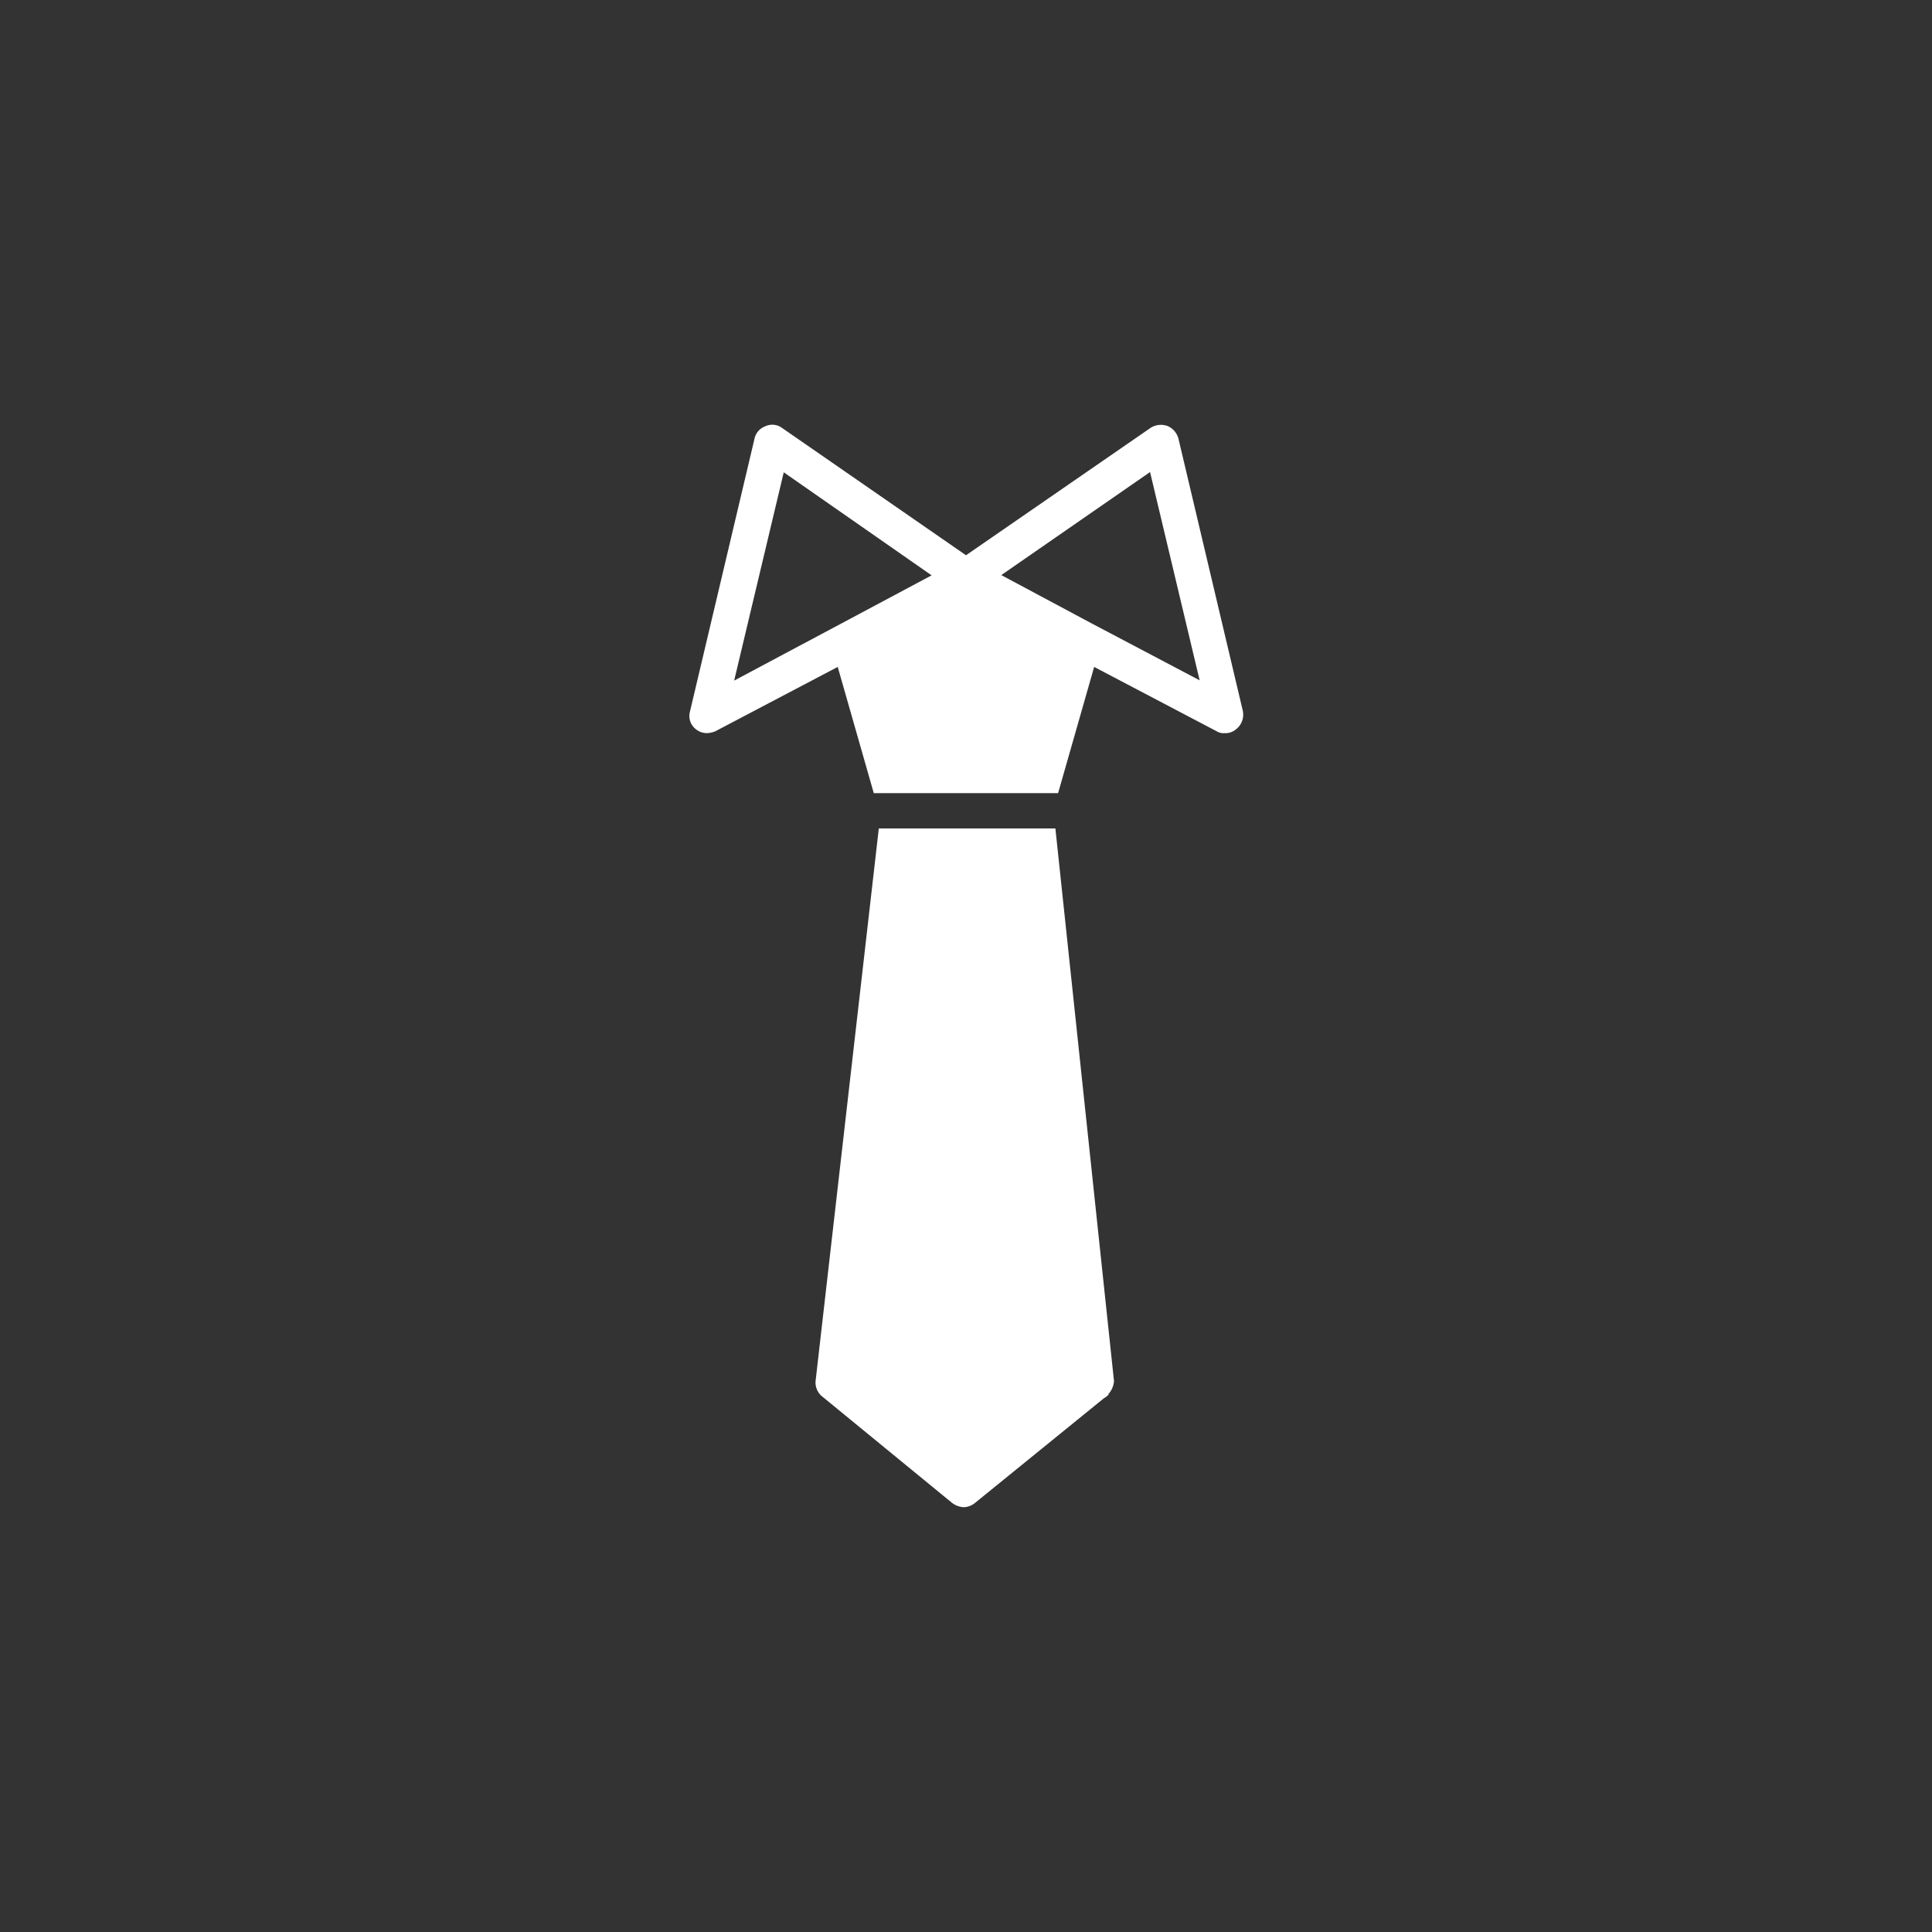
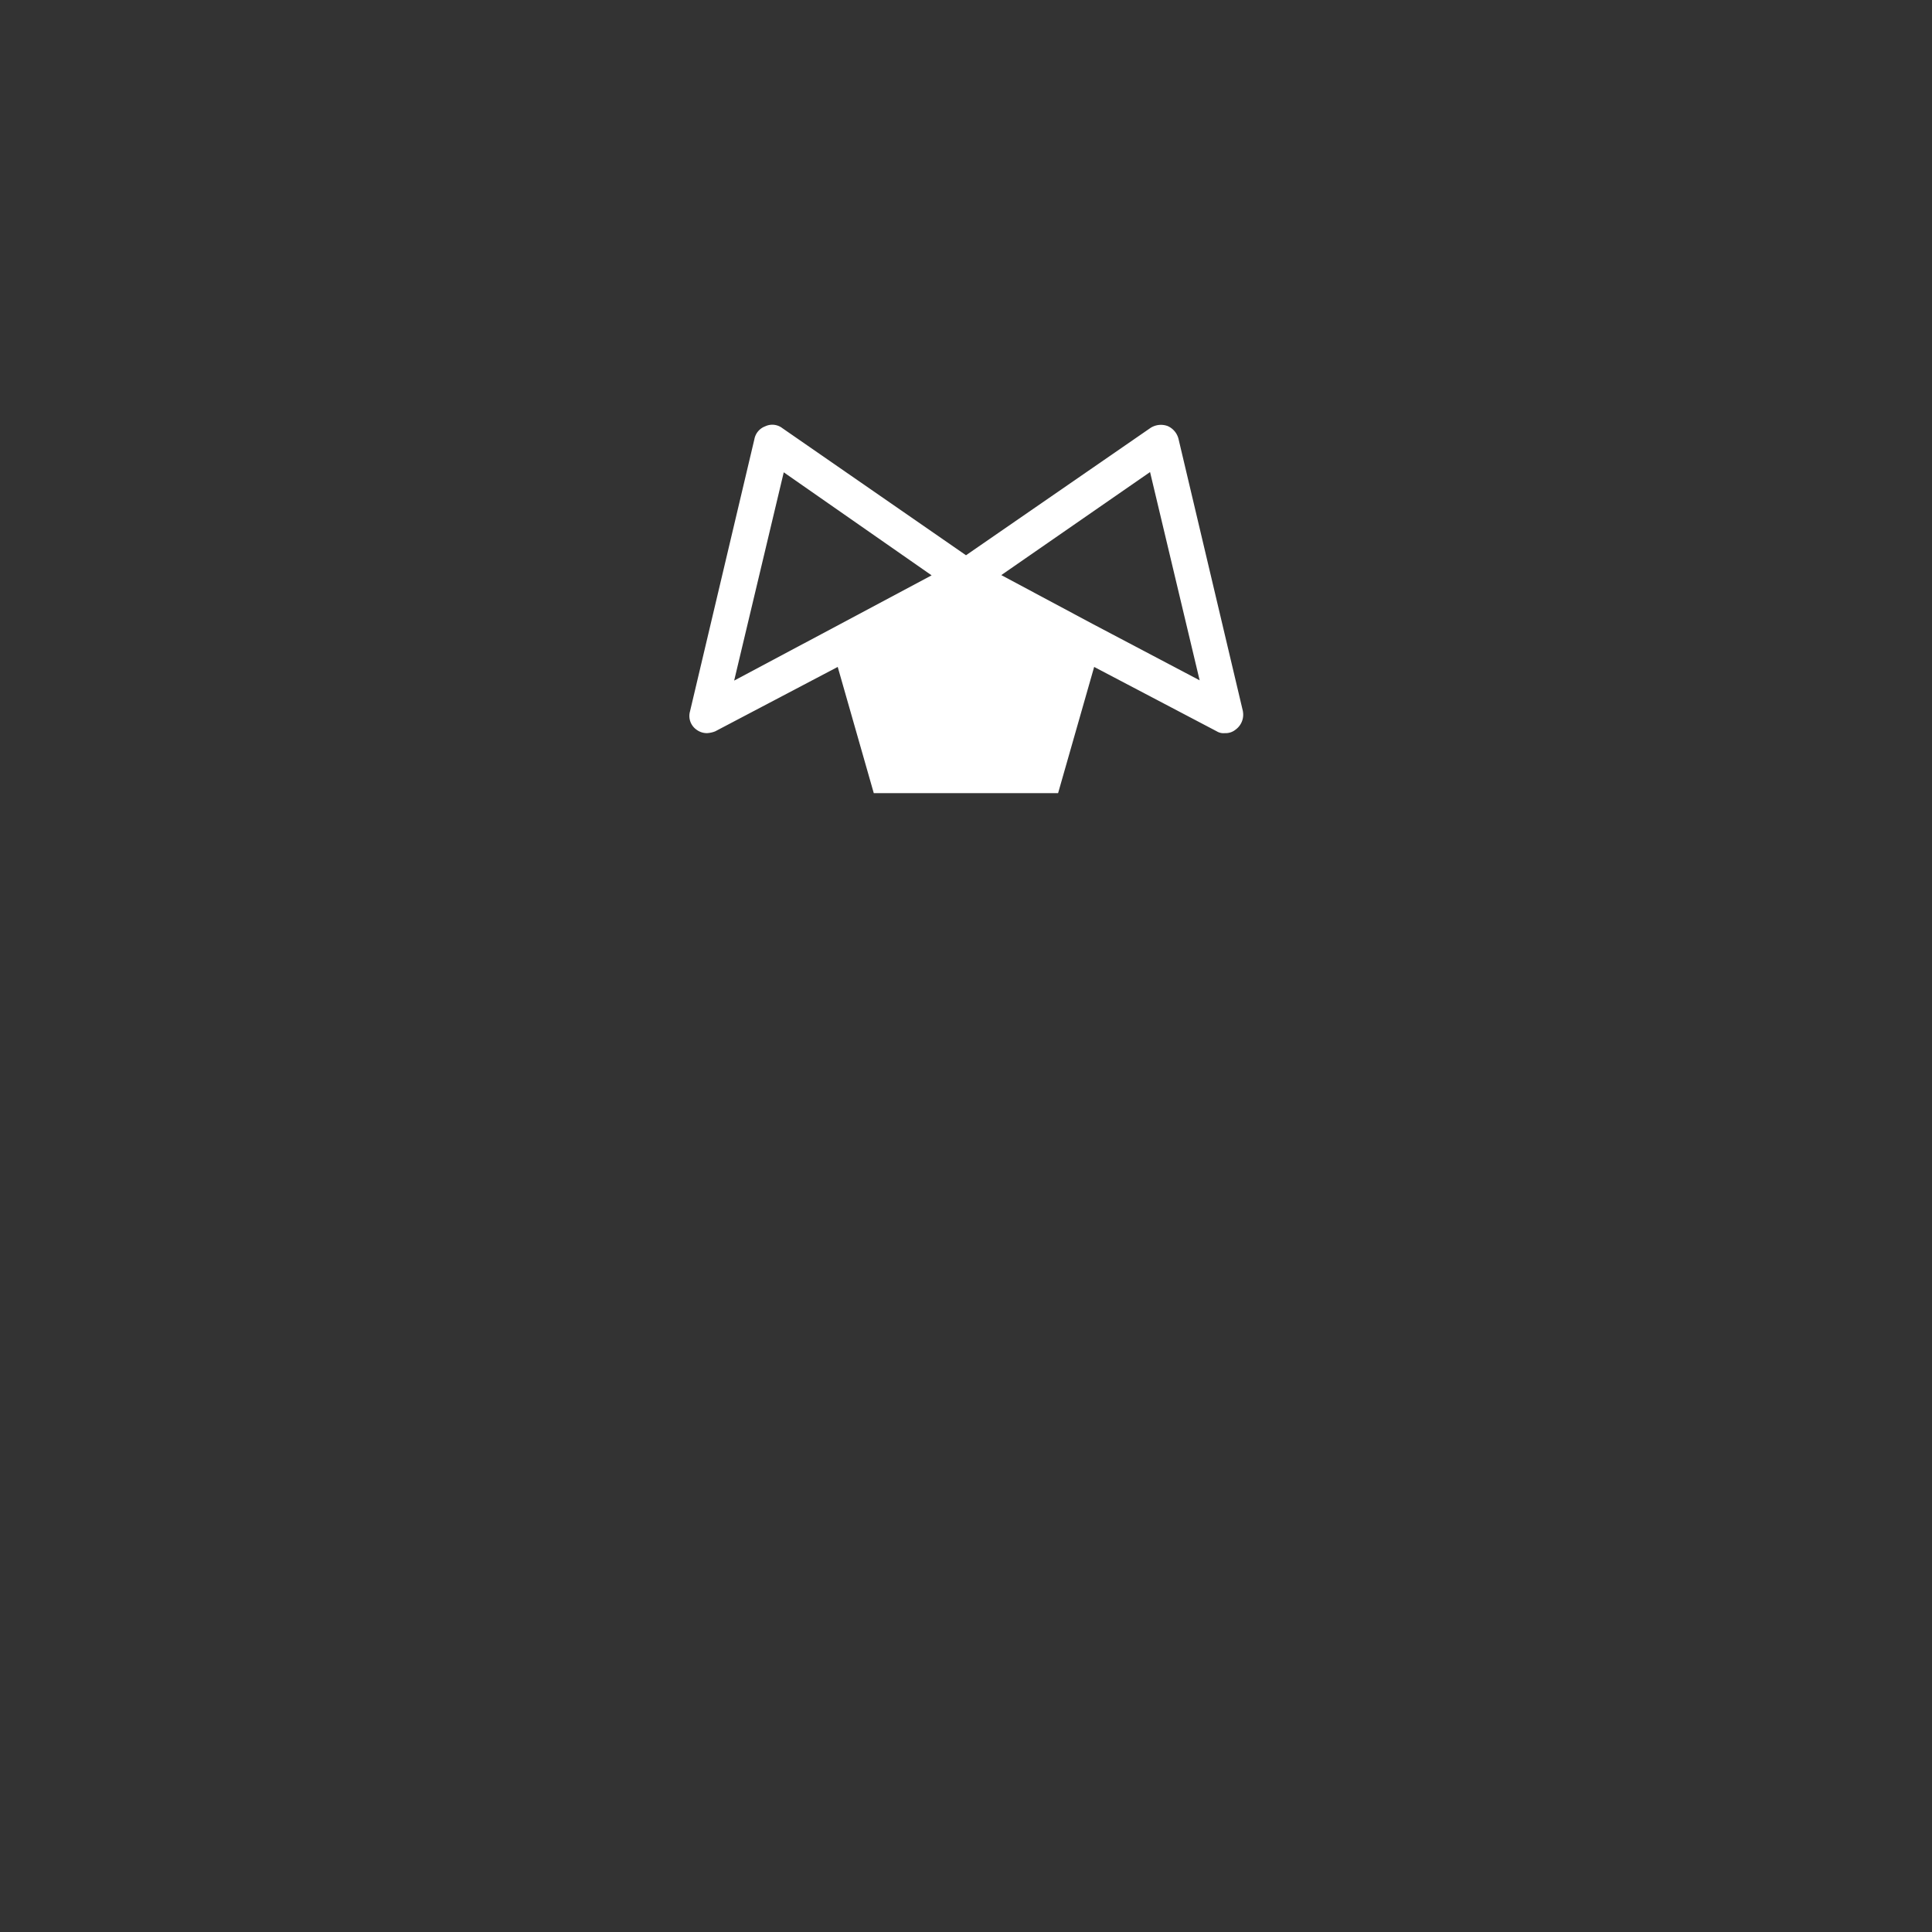
<svg xmlns="http://www.w3.org/2000/svg" id="Layer_1" data-name="Layer 1" viewBox="0 0 150 150">
  <rect x="0" y="0" width="150" height="150" fill="#333333" stroke="none" />
  <defs>
    <style>.cls-1{fill:#fff;}</style>
  </defs>
  <title>Why Choose us</title>
-   <path class="cls-1" d="M86.07,108.27a1.23,1.23,0,0,1-.35.28l-10,8.12a1.47,1.47,0,0,1-.91.35,1.65,1.65,0,0,1-.91-.35l-10.08-8.26a1.39,1.39,0,0,1-.49-1.26l4.9-42.83H81.94l4.55,42.9a1.68,1.68,0,0,1-.42,1Z" />
  <path class="cls-1" d="M96.5,55.22l-5-21.14a1.48,1.48,0,0,0-.84-1,1.5,1.5,0,0,0-1.33.14L75,43.11,60.74,33.24a1.28,1.28,0,0,0-1.33-.14,1.32,1.32,0,0,0-.84,1l-5,21.14a1.3,1.3,0,0,0,.49,1.4,1.35,1.35,0,0,0,.84.28,2,2,0,0,0,.63-.14l9.51-5,2.8,9.8H82.15l2.8-9.8,9.52,5a1,1,0,0,0,.63.14,1.22,1.22,0,0,0,.84-.28,1.43,1.43,0,0,0,.56-1.4ZM65.28,48.43,57,52.84l3.85-16.17,11.48,8Zm19.53,0h0l-7.07-3.78,11.55-8,3.85,16.17Z" />
</svg>